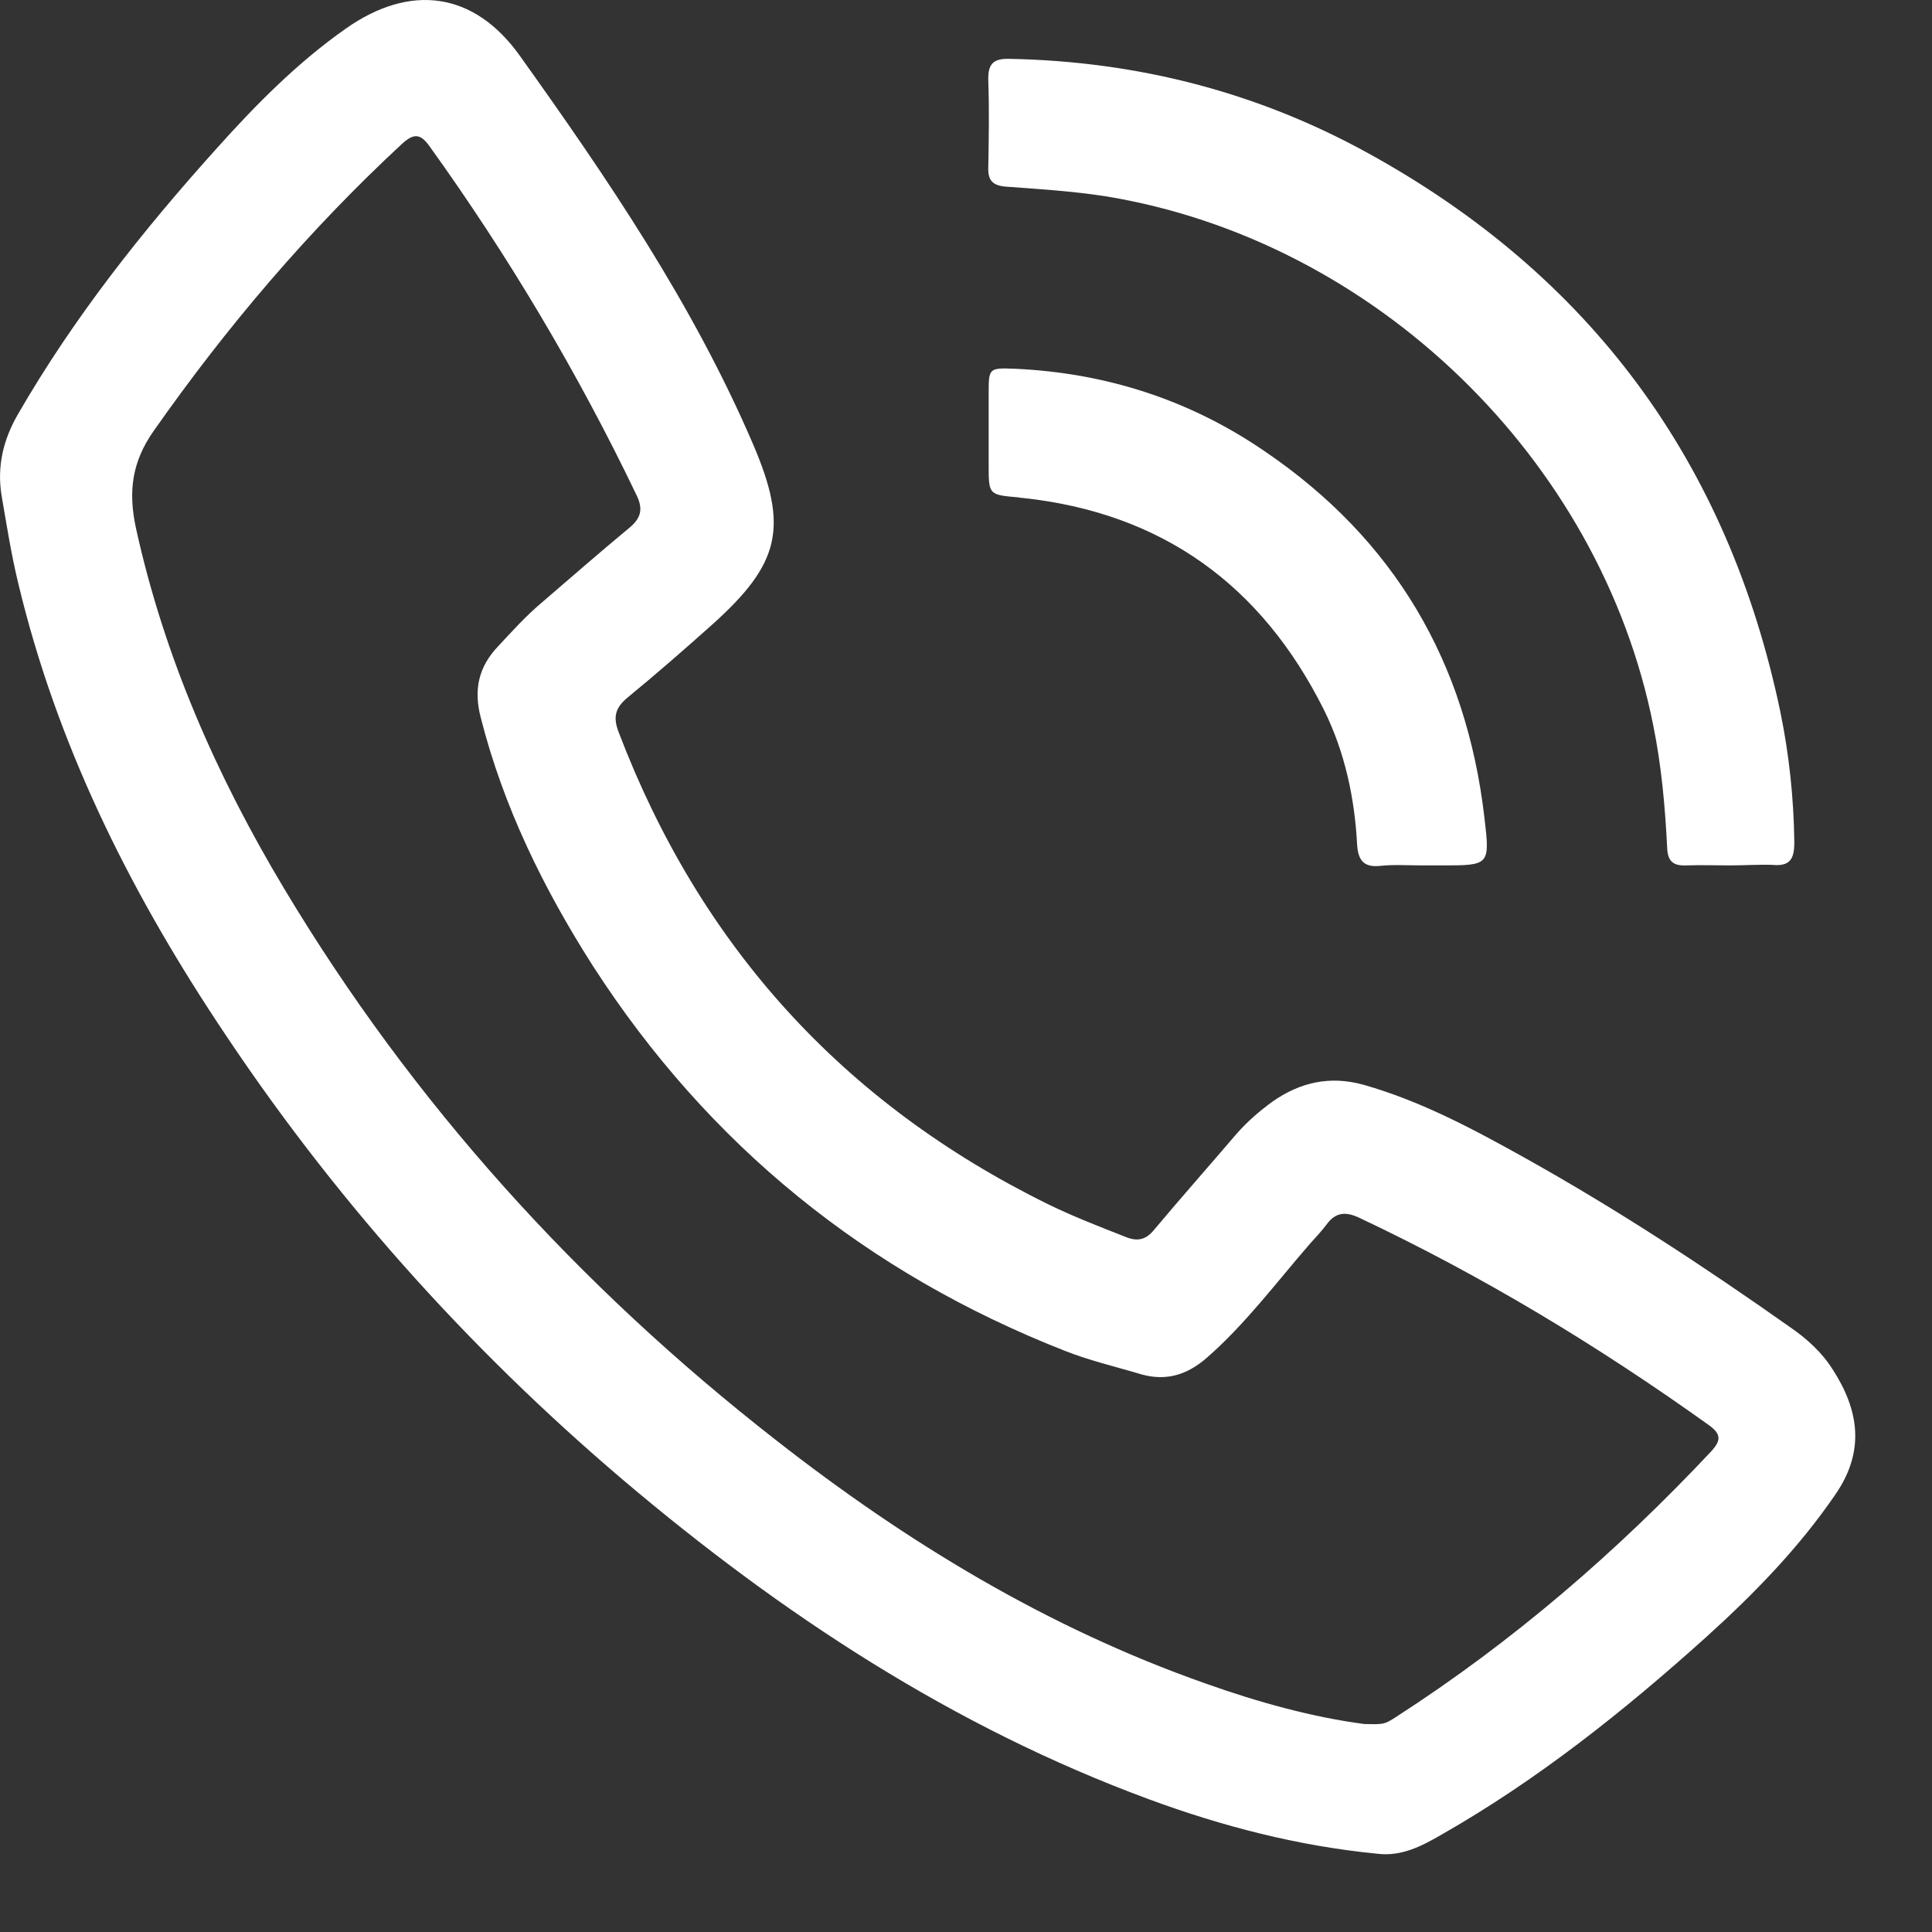
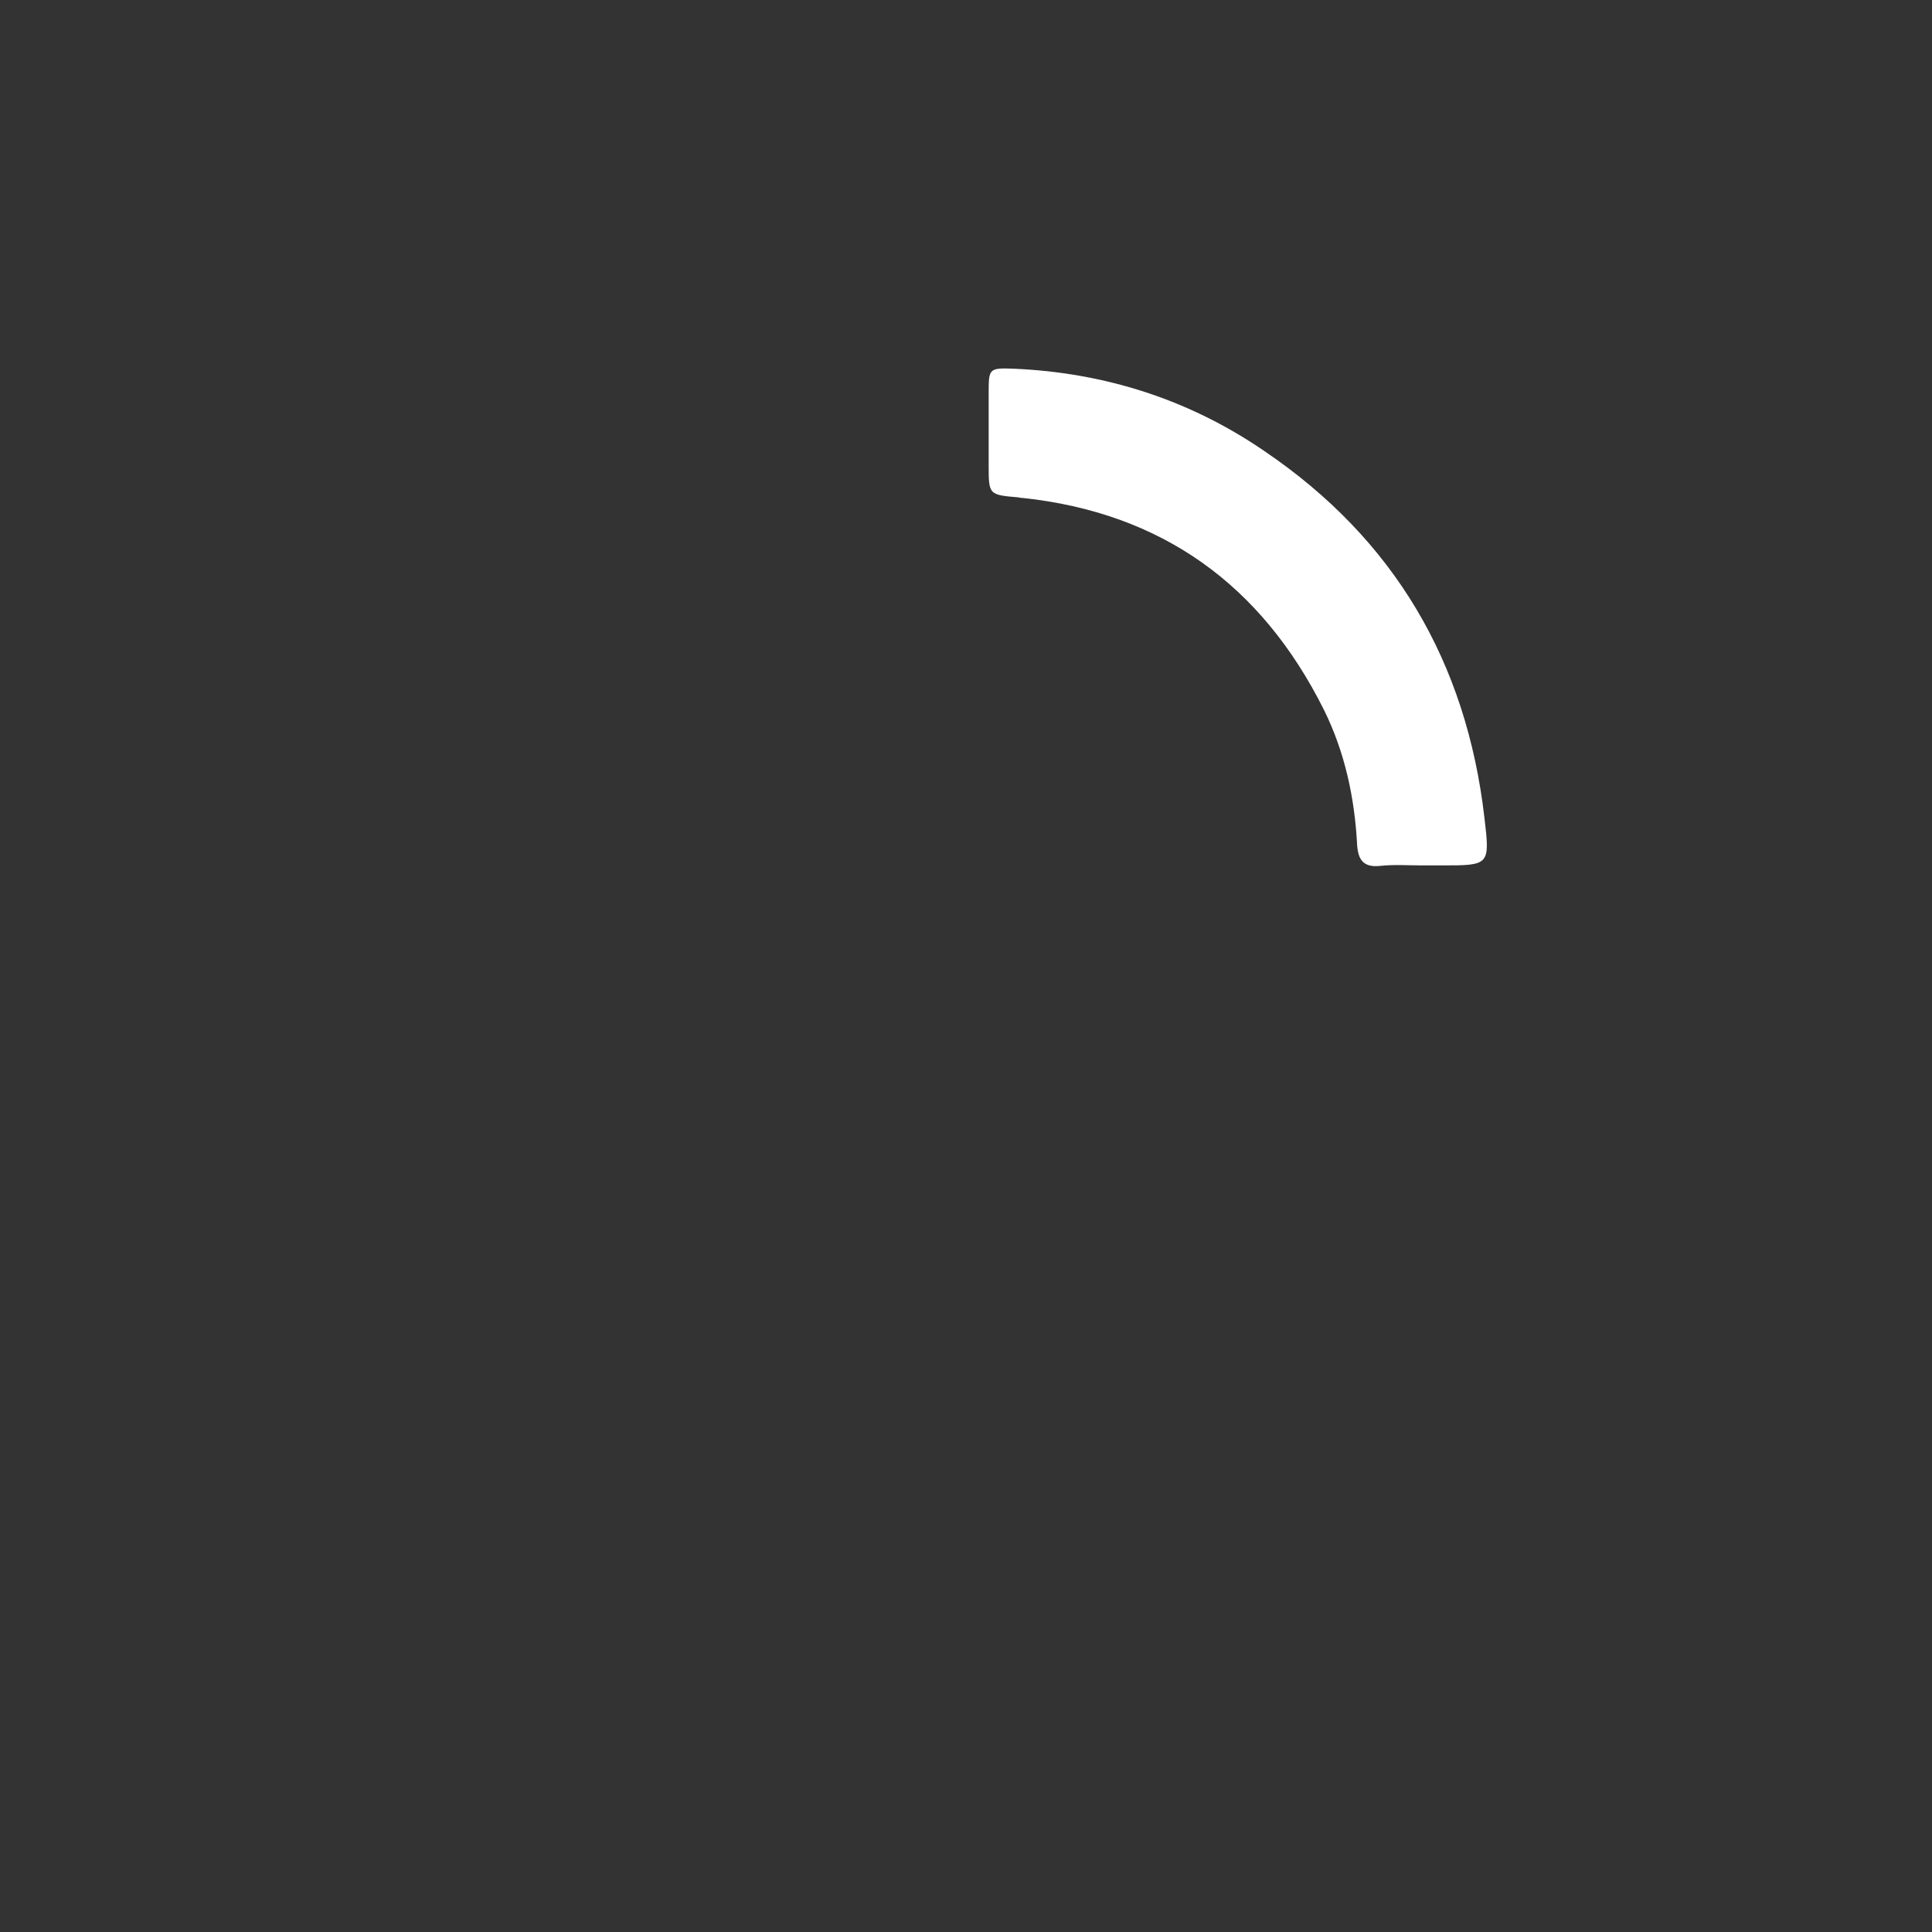
<svg xmlns="http://www.w3.org/2000/svg" width="15" height="15" viewBox="0 0 15 15" fill="none">
  <rect x="0" y="0" width="15" height="15" fill="#333333" stroke="none" />
-   <path d="M10.69 14.392C10.078 14.332 9.491 14.18 8.919 13.969C7.401 13.409 6.07 12.534 4.843 11.495C3.62 10.456 2.565 9.273 1.682 7.93C0.991 6.883 0.439 5.768 0.144 4.538C0.088 4.31 0.052 4.078 0.012 3.846C-0.024 3.622 0.024 3.415 0.14 3.215C0.571 2.468 1.103 1.796 1.678 1.157C1.986 0.813 2.31 0.485 2.685 0.222C3.185 -0.13 3.68 -0.066 4.036 0.433C4.719 1.389 5.379 2.36 5.846 3.447C6.126 4.098 6.054 4.378 5.53 4.849C5.315 5.041 5.095 5.233 4.871 5.417C4.775 5.497 4.759 5.569 4.803 5.684C5.435 7.343 6.545 8.566 8.136 9.349C8.332 9.445 8.54 9.525 8.743 9.605C8.835 9.641 8.899 9.625 8.963 9.545C9.171 9.297 9.387 9.053 9.599 8.805C9.682 8.71 9.774 8.63 9.878 8.554C10.094 8.402 10.326 8.35 10.586 8.422C11.037 8.55 11.445 8.77 11.852 8.997C12.56 9.393 13.235 9.836 13.898 10.304C14.026 10.392 14.142 10.496 14.226 10.628C14.434 10.947 14.482 11.267 14.25 11.603C13.966 12.018 13.619 12.374 13.247 12.71C12.608 13.285 11.936 13.821 11.185 14.248C11.033 14.336 10.877 14.416 10.69 14.392ZM10.59 13.385C10.742 13.389 10.749 13.389 10.841 13.329C11.745 12.746 12.552 12.05 13.287 11.267C13.363 11.183 13.363 11.135 13.271 11.067C12.412 10.452 11.513 9.908 10.558 9.457C10.45 9.405 10.37 9.409 10.298 9.509C10.258 9.561 10.214 9.609 10.17 9.657C9.91 9.956 9.67 10.28 9.367 10.544C9.219 10.672 9.059 10.724 8.867 10.672C8.667 10.612 8.46 10.564 8.268 10.488C6.729 9.884 5.502 8.893 4.603 7.499C4.22 6.899 3.908 6.264 3.732 5.569C3.676 5.353 3.716 5.177 3.868 5.017C3.976 4.901 4.084 4.781 4.208 4.677C4.435 4.482 4.659 4.286 4.891 4.094C4.975 4.022 4.995 3.954 4.943 3.846C4.487 2.895 3.948 1.988 3.333 1.133C3.261 1.033 3.209 1.037 3.121 1.117C2.397 1.788 1.762 2.535 1.195 3.343C1.023 3.586 0.995 3.818 1.055 4.098C1.275 5.101 1.682 6.024 2.206 6.899C3.205 8.566 4.491 9.984 6.022 11.179C7.037 11.974 8.132 12.638 9.355 13.069C9.77 13.217 10.194 13.333 10.59 13.385Z" fill="white" />
-   <path d="M13.435 6.719C13.319 6.719 13.203 6.715 13.091 6.719C12.992 6.723 12.948 6.688 12.944 6.584C12.928 6.264 12.9 5.948 12.836 5.633C12.424 3.558 10.666 1.864 8.584 1.524C8.328 1.484 8.068 1.468 7.809 1.449C7.709 1.441 7.669 1.401 7.673 1.301C7.677 1.077 7.681 0.849 7.673 0.625C7.669 0.489 7.717 0.453 7.844 0.457C8.828 0.477 9.755 0.713 10.614 1.185C12.348 2.136 13.419 3.59 13.823 5.529C13.891 5.86 13.927 6.2 13.931 6.54C13.931 6.668 13.899 6.727 13.763 6.715C13.655 6.711 13.543 6.719 13.435 6.719Z" fill="white" />
  <path d="M11.041 6.719C10.933 6.719 10.821 6.711 10.713 6.723C10.589 6.735 10.546 6.68 10.537 6.564C10.518 6.196 10.442 5.84 10.278 5.509C9.794 4.542 9.023 3.982 7.94 3.866C7.932 3.866 7.92 3.866 7.912 3.862C7.676 3.842 7.676 3.842 7.676 3.61C7.676 3.427 7.676 3.243 7.676 3.055C7.676 2.859 7.676 2.855 7.88 2.863C8.583 2.895 9.235 3.103 9.818 3.503C10.825 4.186 11.385 5.141 11.525 6.348C11.569 6.719 11.565 6.719 11.193 6.719C11.141 6.719 11.093 6.719 11.041 6.719Z" fill="white" />
</svg>